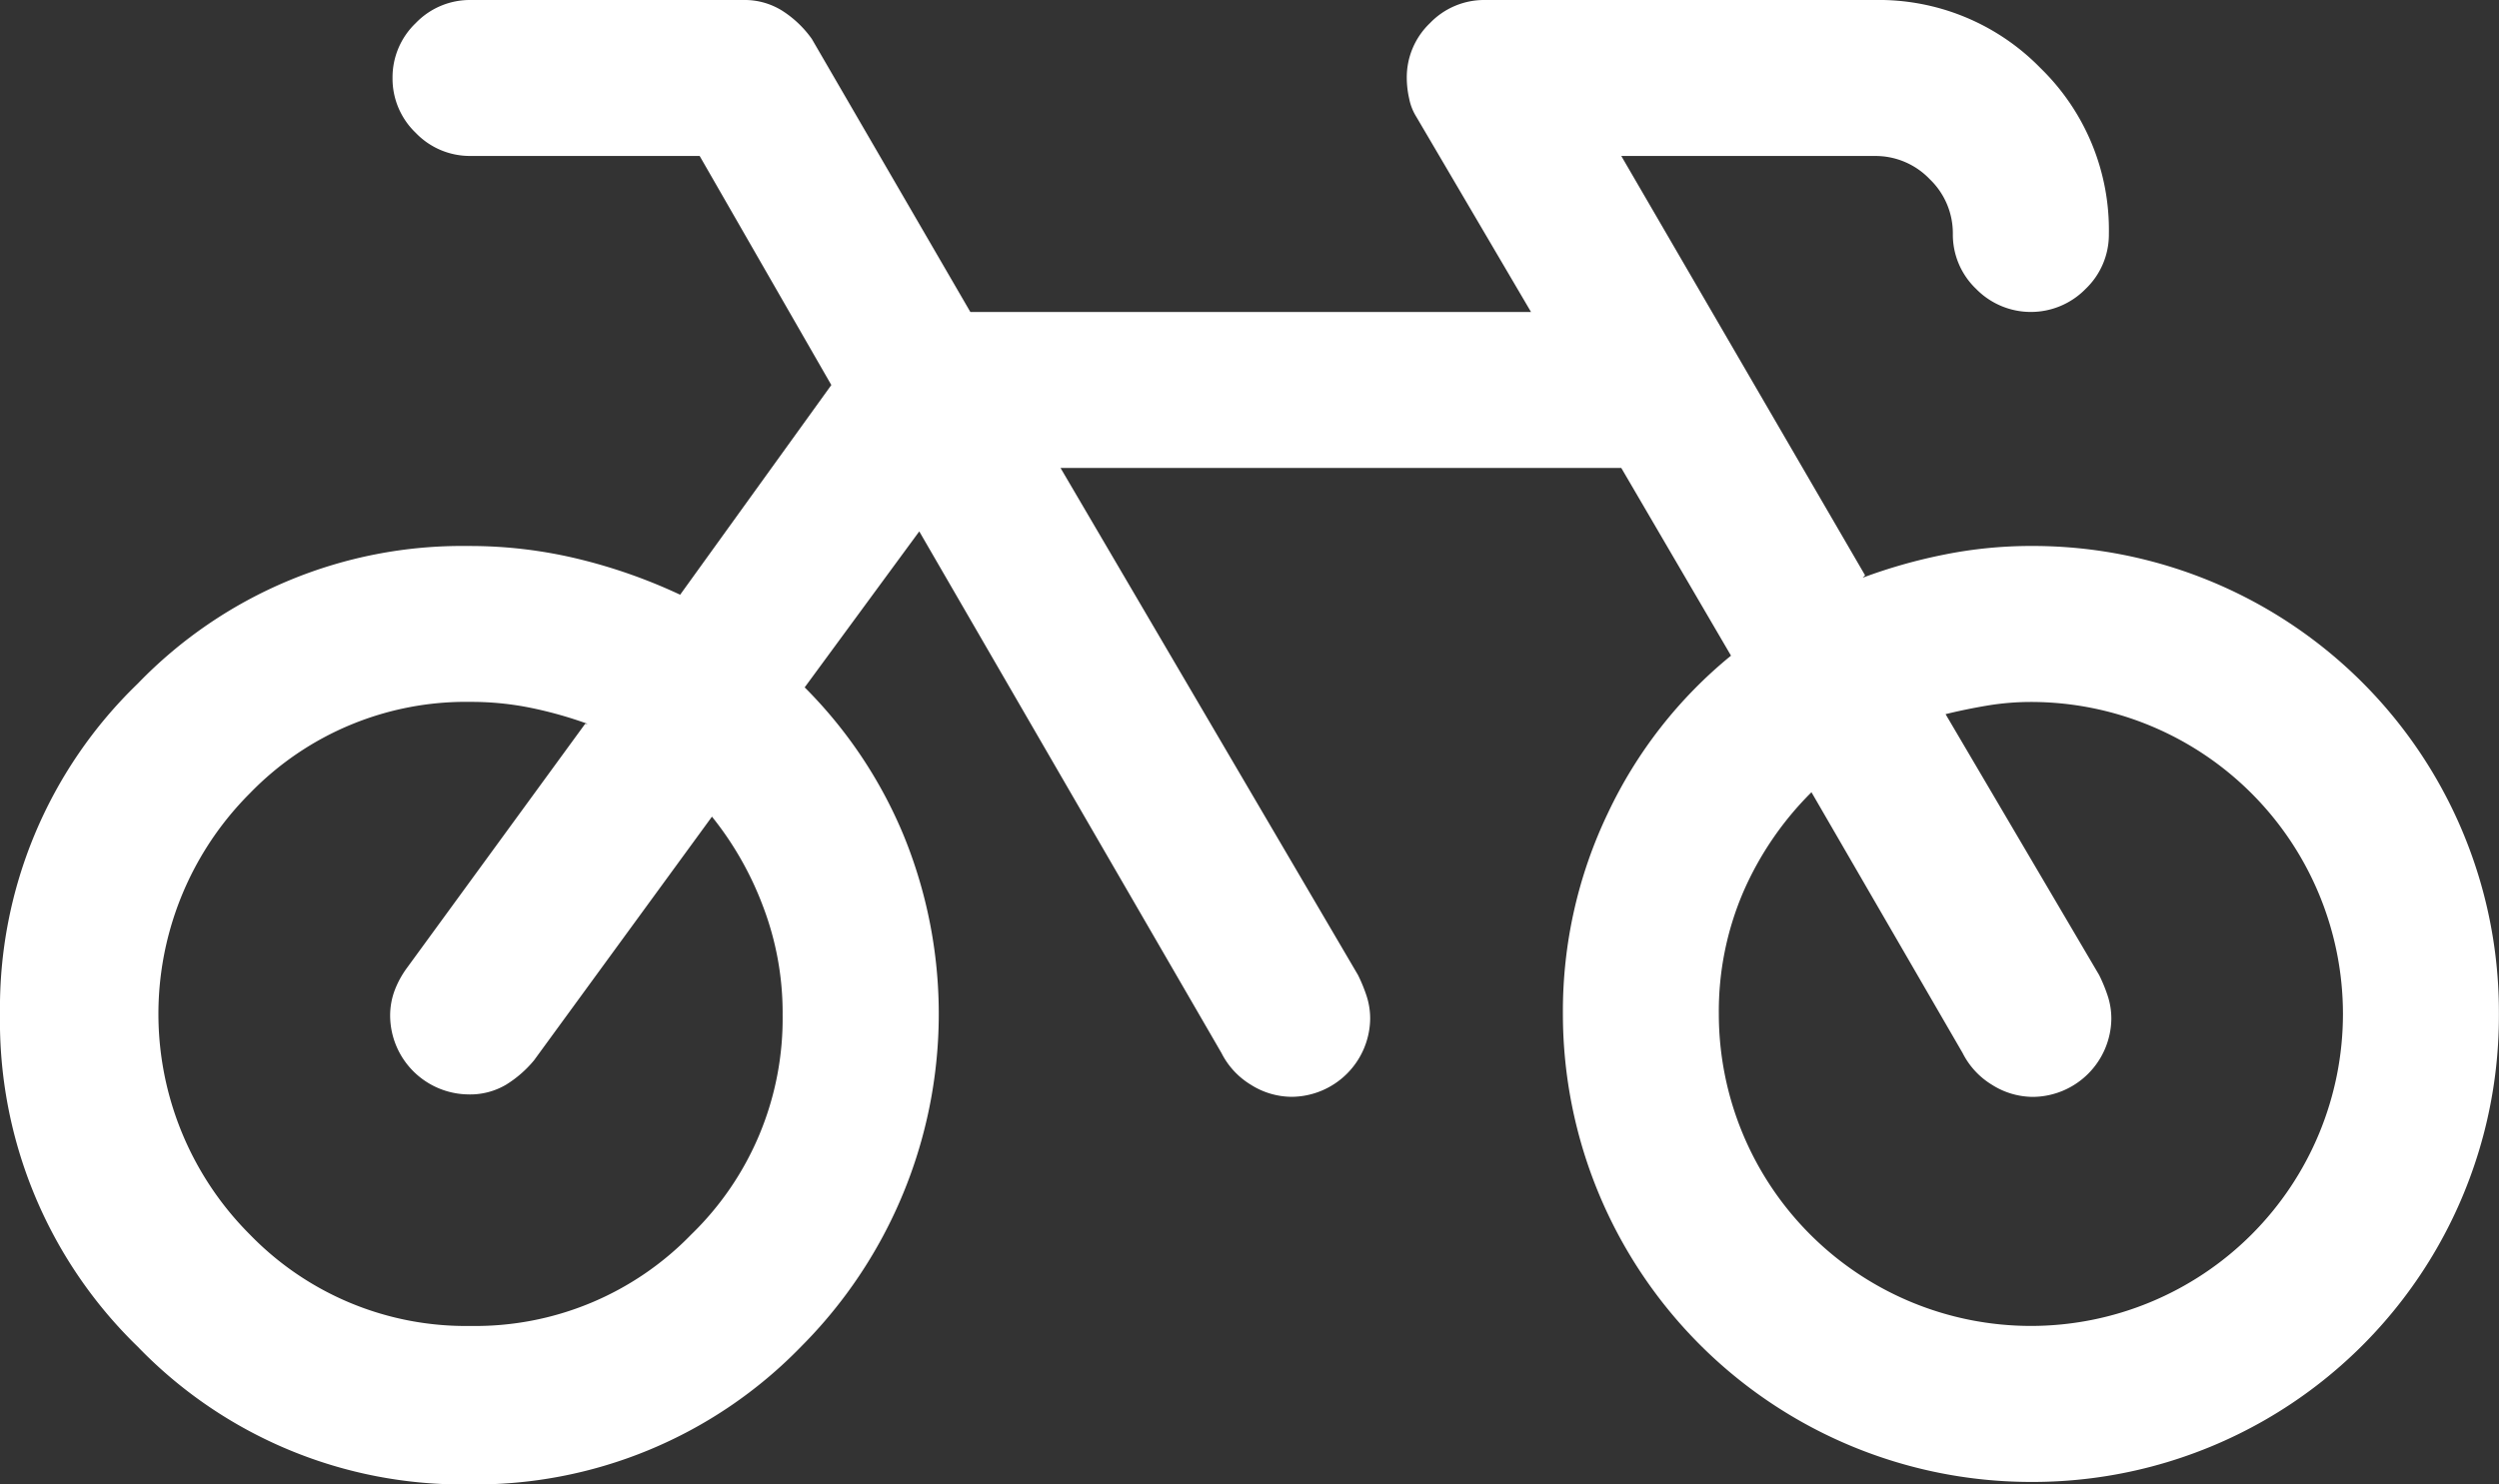
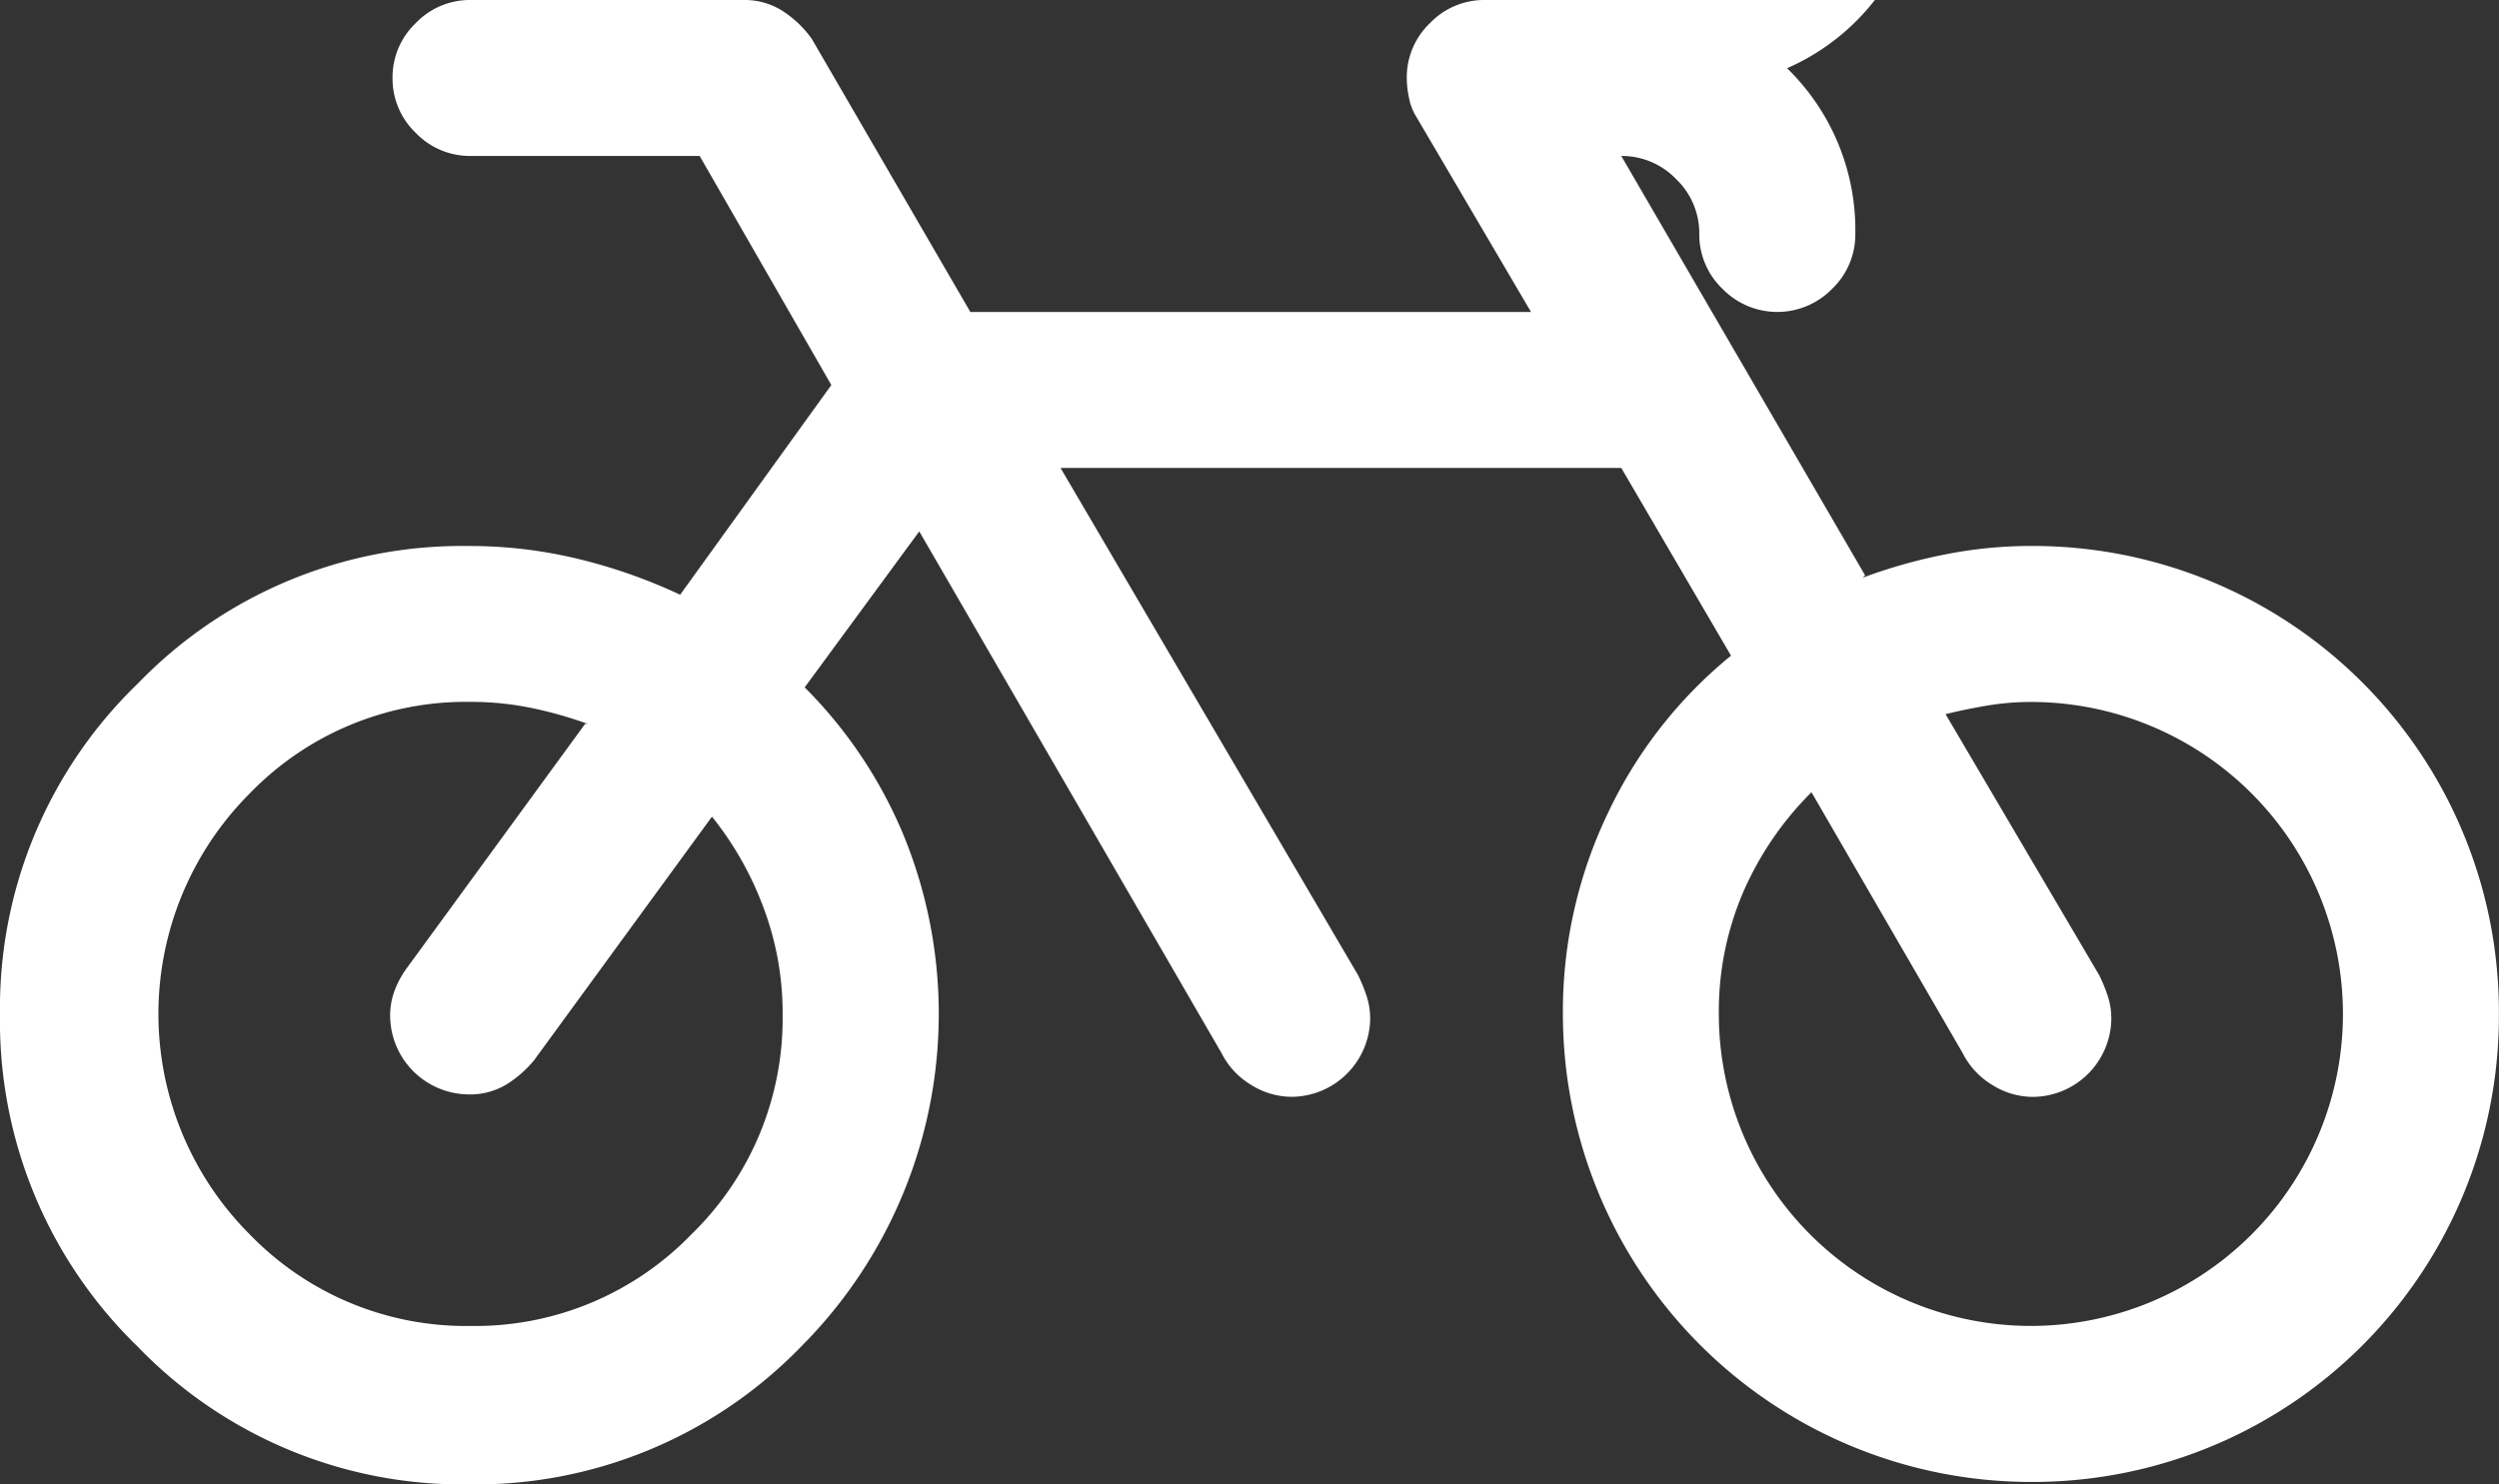
<svg xmlns="http://www.w3.org/2000/svg" width="103.612" height="61.561" viewBox="0 0 103.612 61.561">
  <rect x="0" y="0" width="103.612" height="61.561" fill="#333333" stroke="none" />
-   <path id="bicycle" d="M84.2,22.643h0A18.253,18.253,0,0,0,80.615,23a21.808,21.808,0,0,0-3.386.96l.1-.1L67.221,6.469H77.734a3.109,3.109,0,0,1,2.274.96,3.109,3.109,0,0,1,.96,2.274h0a3.109,3.109,0,0,0,.96,2.274,3.174,3.174,0,0,0,4.549,0,3.109,3.109,0,0,0,.96-2.274h0a9.358,9.358,0,0,0-2.83-6.874A9.358,9.358,0,0,0,77.734,0H61.561a3.109,3.109,0,0,0-2.274.96,3.109,3.109,0,0,0-.96,2.274,3.968,3.968,0,0,0,.1.859,2.23,2.23,0,0,0,.3.758h0l4.751,8.087H40.232L33.661,1.617A4.419,4.419,0,0,0,32.448.455,2.925,2.925,0,0,0,30.831,0H19.509a3.109,3.109,0,0,0-2.274.96,3.109,3.109,0,0,0-.96,2.274,3.109,3.109,0,0,0,.96,2.274,3.109,3.109,0,0,0,2.274.96h9.5l5.459,9.5L28.2,24.665A22.276,22.276,0,0,0,24.058,23.2a19.1,19.1,0,0,0-4.65-.556,18.682,18.682,0,0,0-13.7,5.711A18.682,18.682,0,0,0,0,42.051a18.8,18.8,0,0,0,5.711,13.8,18.682,18.682,0,0,0,13.7,5.711,18.8,18.8,0,0,0,13.8-5.711,19.536,19.536,0,0,0,4.246-21.228,18.934,18.934,0,0,0-4.094-6.116h0l4.751-6.469L50.643,43.669a3.243,3.243,0,0,0,1.213,1.314,3.188,3.188,0,0,0,1.718.505,3.28,3.28,0,0,0,3.235-3.235,3.017,3.017,0,0,0-.152-.96,6.55,6.55,0,0,0-.354-.859h0L43.972,19.408H67.221l4.549,7.784a18.728,18.728,0,0,0-5.1,6.52,19.006,19.006,0,0,0-1.87,8.339A19.413,19.413,0,0,0,84.2,61.46a19.328,19.328,0,0,0,19.408-19.408A19.328,19.328,0,0,0,84.2,22.643ZM32.448,42.051h0A12.466,12.466,0,0,1,28.658,51.2a12.466,12.466,0,0,1-9.148,3.791A12.466,12.466,0,0,1,10.361,51.2a12.934,12.934,0,0,1,0-18.3,12.466,12.466,0,0,1,9.148-3.791,12.362,12.362,0,0,1,2.527.253,16.85,16.85,0,0,1,2.325.657h-.1L16.881,40.131a3.956,3.956,0,0,0-.505.91,2.968,2.968,0,0,0-.2,1.112,3.28,3.28,0,0,0,3.235,3.235,2.931,2.931,0,0,0,1.567-.4,4.739,4.739,0,0,0,1.162-1.011h0l7.379-10.108A13.5,13.5,0,0,1,31.64,37.6a12.388,12.388,0,0,1,.809,4.448ZM84.2,54.99A12.942,12.942,0,0,1,71.265,42.051,12.538,12.538,0,0,1,72.276,37a13.336,13.336,0,0,1,2.83-4.144h0l6.267,10.816a3.243,3.243,0,0,0,1.213,1.314,3.188,3.188,0,0,0,1.718.505,3.28,3.28,0,0,0,3.235-3.235,3.017,3.017,0,0,0-.152-.96,6.549,6.549,0,0,0-.354-.859h0L80.666,29.618q.809-.2,1.718-.354a11.05,11.05,0,0,1,1.82-.152A12.942,12.942,0,0,1,97.142,42.051,12.942,12.942,0,0,1,84.2,54.99Z" fill="#fff" />
+   <path id="bicycle" d="M84.2,22.643h0A18.253,18.253,0,0,0,80.615,23a21.808,21.808,0,0,0-3.386.96l.1-.1L67.221,6.469a3.109,3.109,0,0,1,2.274.96,3.109,3.109,0,0,1,.96,2.274h0a3.109,3.109,0,0,0,.96,2.274,3.174,3.174,0,0,0,4.549,0,3.109,3.109,0,0,0,.96-2.274h0a9.358,9.358,0,0,0-2.83-6.874A9.358,9.358,0,0,0,77.734,0H61.561a3.109,3.109,0,0,0-2.274.96,3.109,3.109,0,0,0-.96,2.274,3.968,3.968,0,0,0,.1.859,2.23,2.23,0,0,0,.3.758h0l4.751,8.087H40.232L33.661,1.617A4.419,4.419,0,0,0,32.448.455,2.925,2.925,0,0,0,30.831,0H19.509a3.109,3.109,0,0,0-2.274.96,3.109,3.109,0,0,0-.96,2.274,3.109,3.109,0,0,0,.96,2.274,3.109,3.109,0,0,0,2.274.96h9.5l5.459,9.5L28.2,24.665A22.276,22.276,0,0,0,24.058,23.2a19.1,19.1,0,0,0-4.65-.556,18.682,18.682,0,0,0-13.7,5.711A18.682,18.682,0,0,0,0,42.051a18.8,18.8,0,0,0,5.711,13.8,18.682,18.682,0,0,0,13.7,5.711,18.8,18.8,0,0,0,13.8-5.711,19.536,19.536,0,0,0,4.246-21.228,18.934,18.934,0,0,0-4.094-6.116h0l4.751-6.469L50.643,43.669a3.243,3.243,0,0,0,1.213,1.314,3.188,3.188,0,0,0,1.718.505,3.28,3.28,0,0,0,3.235-3.235,3.017,3.017,0,0,0-.152-.96,6.55,6.55,0,0,0-.354-.859h0L43.972,19.408H67.221l4.549,7.784a18.728,18.728,0,0,0-5.1,6.52,19.006,19.006,0,0,0-1.87,8.339A19.413,19.413,0,0,0,84.2,61.46a19.328,19.328,0,0,0,19.408-19.408A19.328,19.328,0,0,0,84.2,22.643ZM32.448,42.051h0A12.466,12.466,0,0,1,28.658,51.2a12.466,12.466,0,0,1-9.148,3.791A12.466,12.466,0,0,1,10.361,51.2a12.934,12.934,0,0,1,0-18.3,12.466,12.466,0,0,1,9.148-3.791,12.362,12.362,0,0,1,2.527.253,16.85,16.85,0,0,1,2.325.657h-.1L16.881,40.131a3.956,3.956,0,0,0-.505.91,2.968,2.968,0,0,0-.2,1.112,3.28,3.28,0,0,0,3.235,3.235,2.931,2.931,0,0,0,1.567-.4,4.739,4.739,0,0,0,1.162-1.011h0l7.379-10.108A13.5,13.5,0,0,1,31.64,37.6a12.388,12.388,0,0,1,.809,4.448ZM84.2,54.99A12.942,12.942,0,0,1,71.265,42.051,12.538,12.538,0,0,1,72.276,37a13.336,13.336,0,0,1,2.83-4.144h0l6.267,10.816a3.243,3.243,0,0,0,1.213,1.314,3.188,3.188,0,0,0,1.718.505,3.28,3.28,0,0,0,3.235-3.235,3.017,3.017,0,0,0-.152-.96,6.549,6.549,0,0,0-.354-.859h0L80.666,29.618q.809-.2,1.718-.354a11.05,11.05,0,0,1,1.82-.152A12.942,12.942,0,0,1,97.142,42.051,12.942,12.942,0,0,1,84.2,54.99Z" fill="#fff" />
</svg>